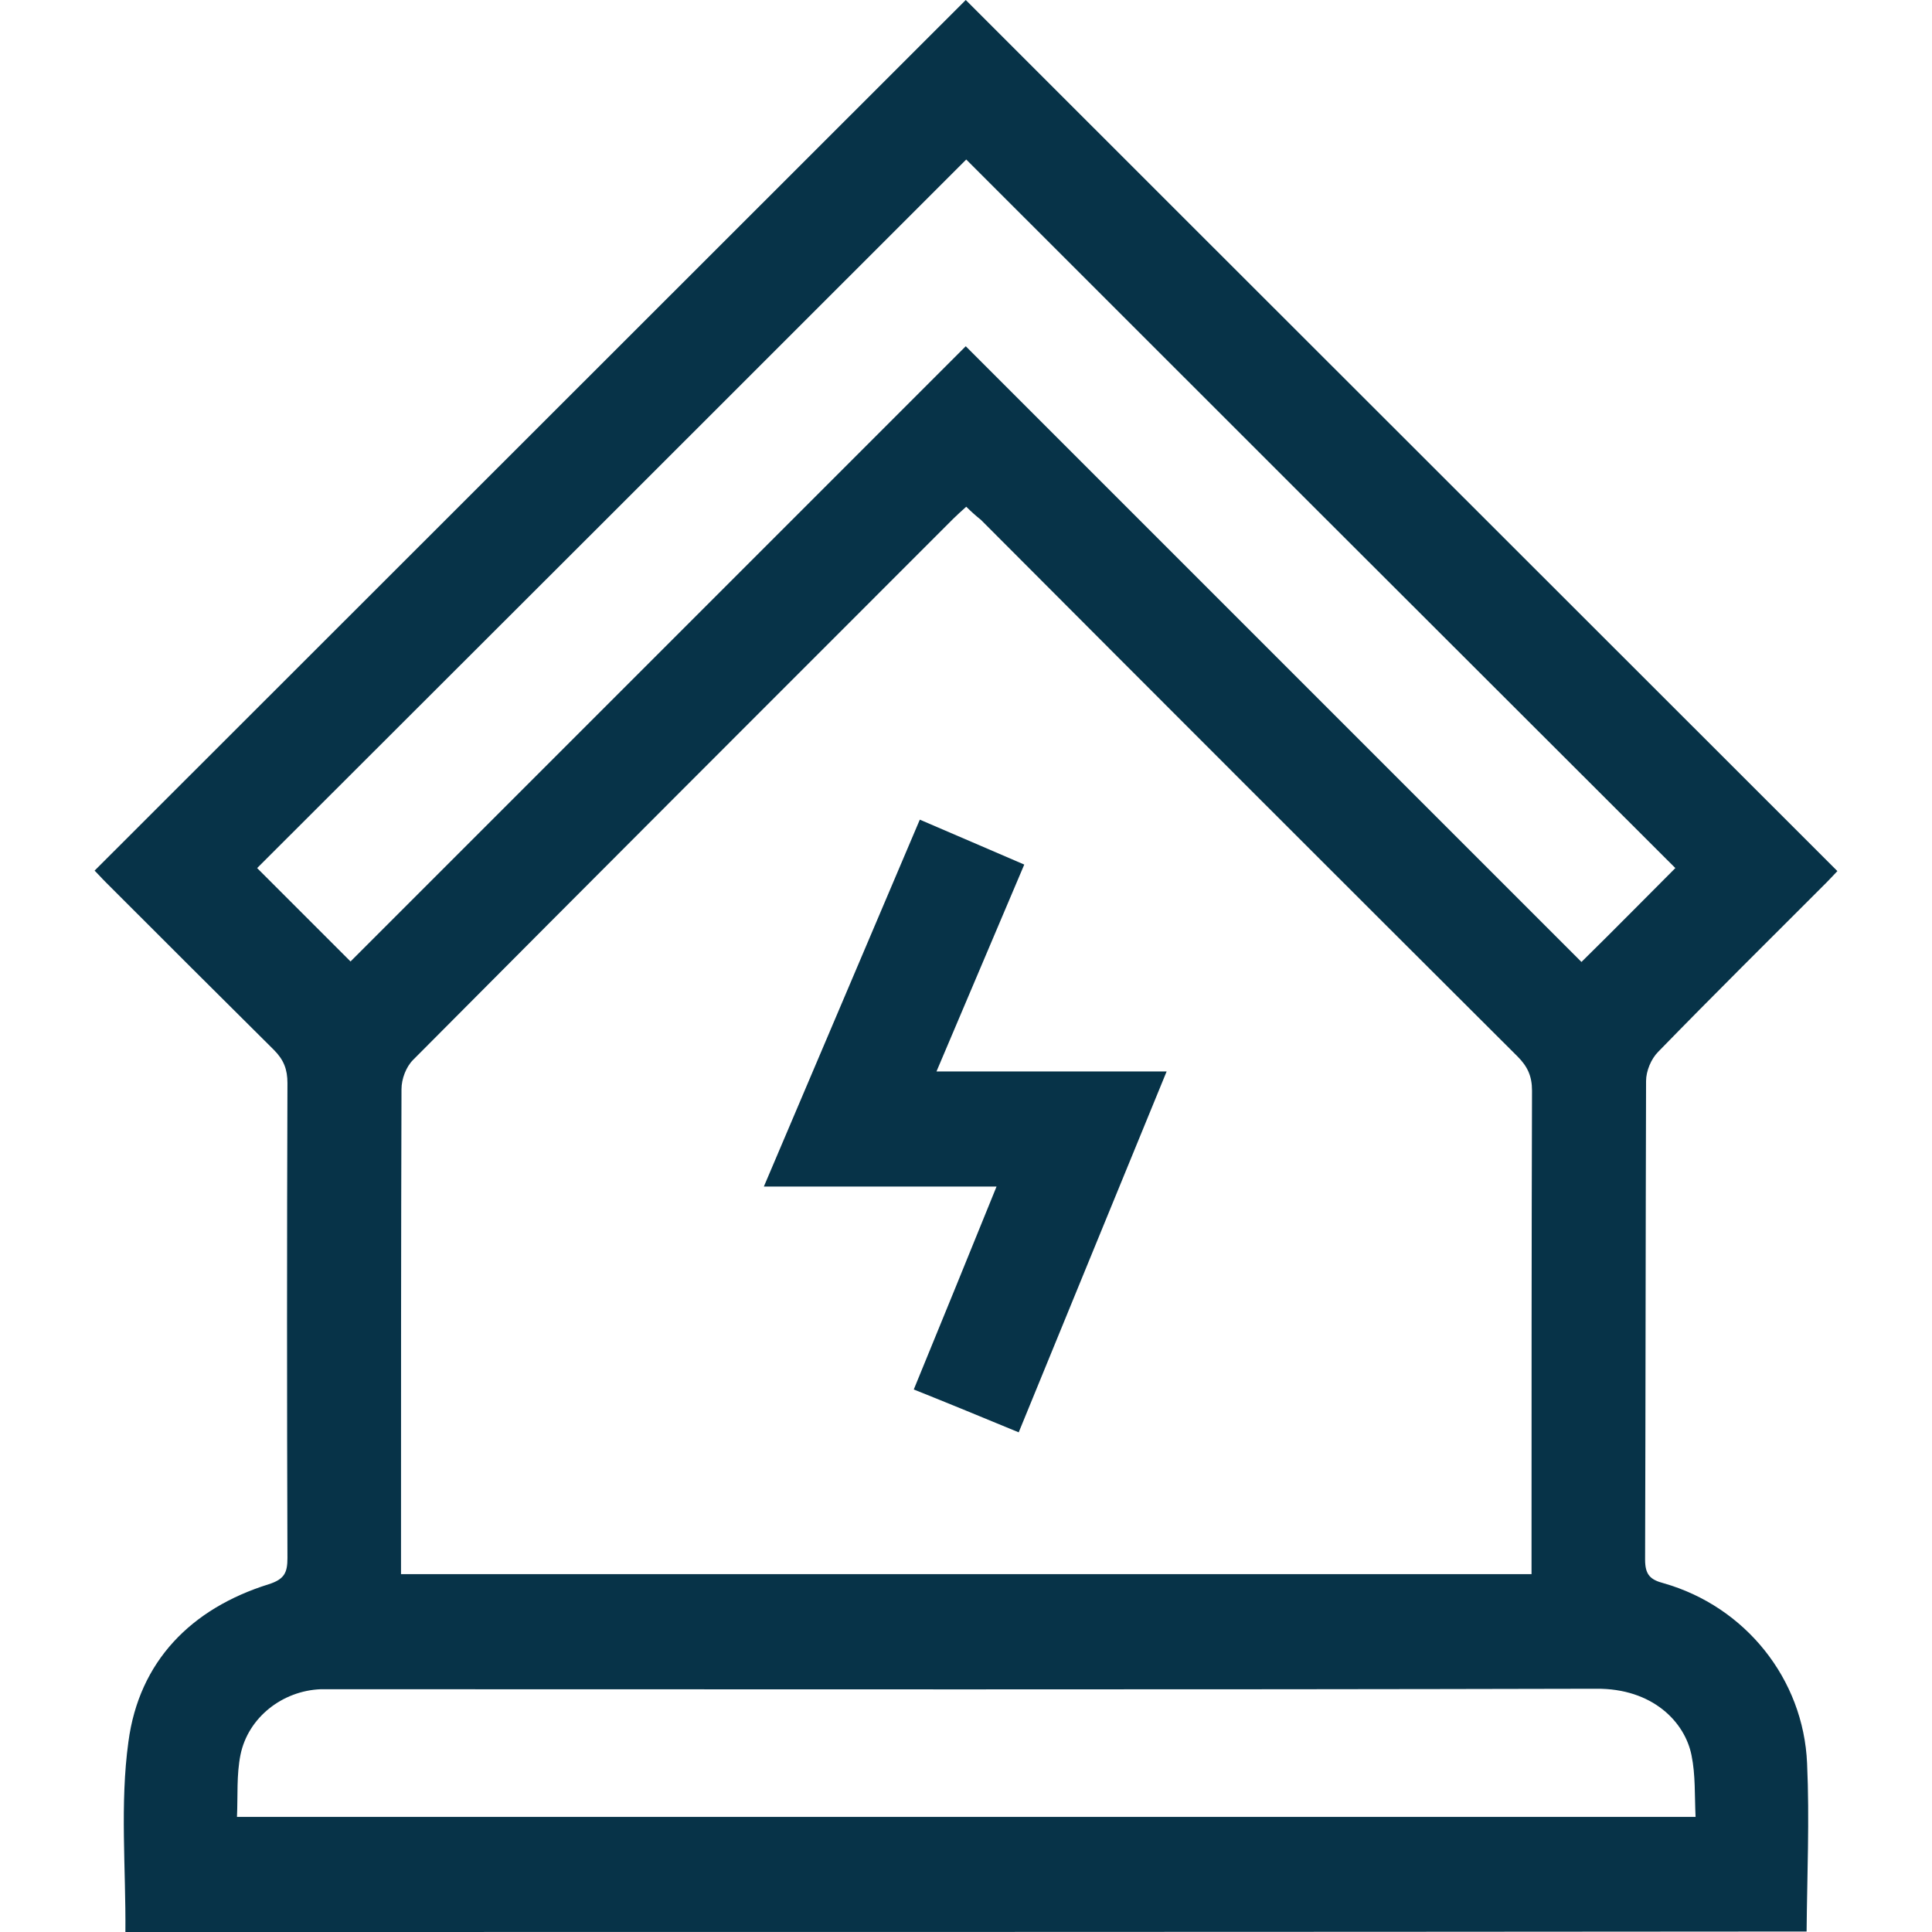
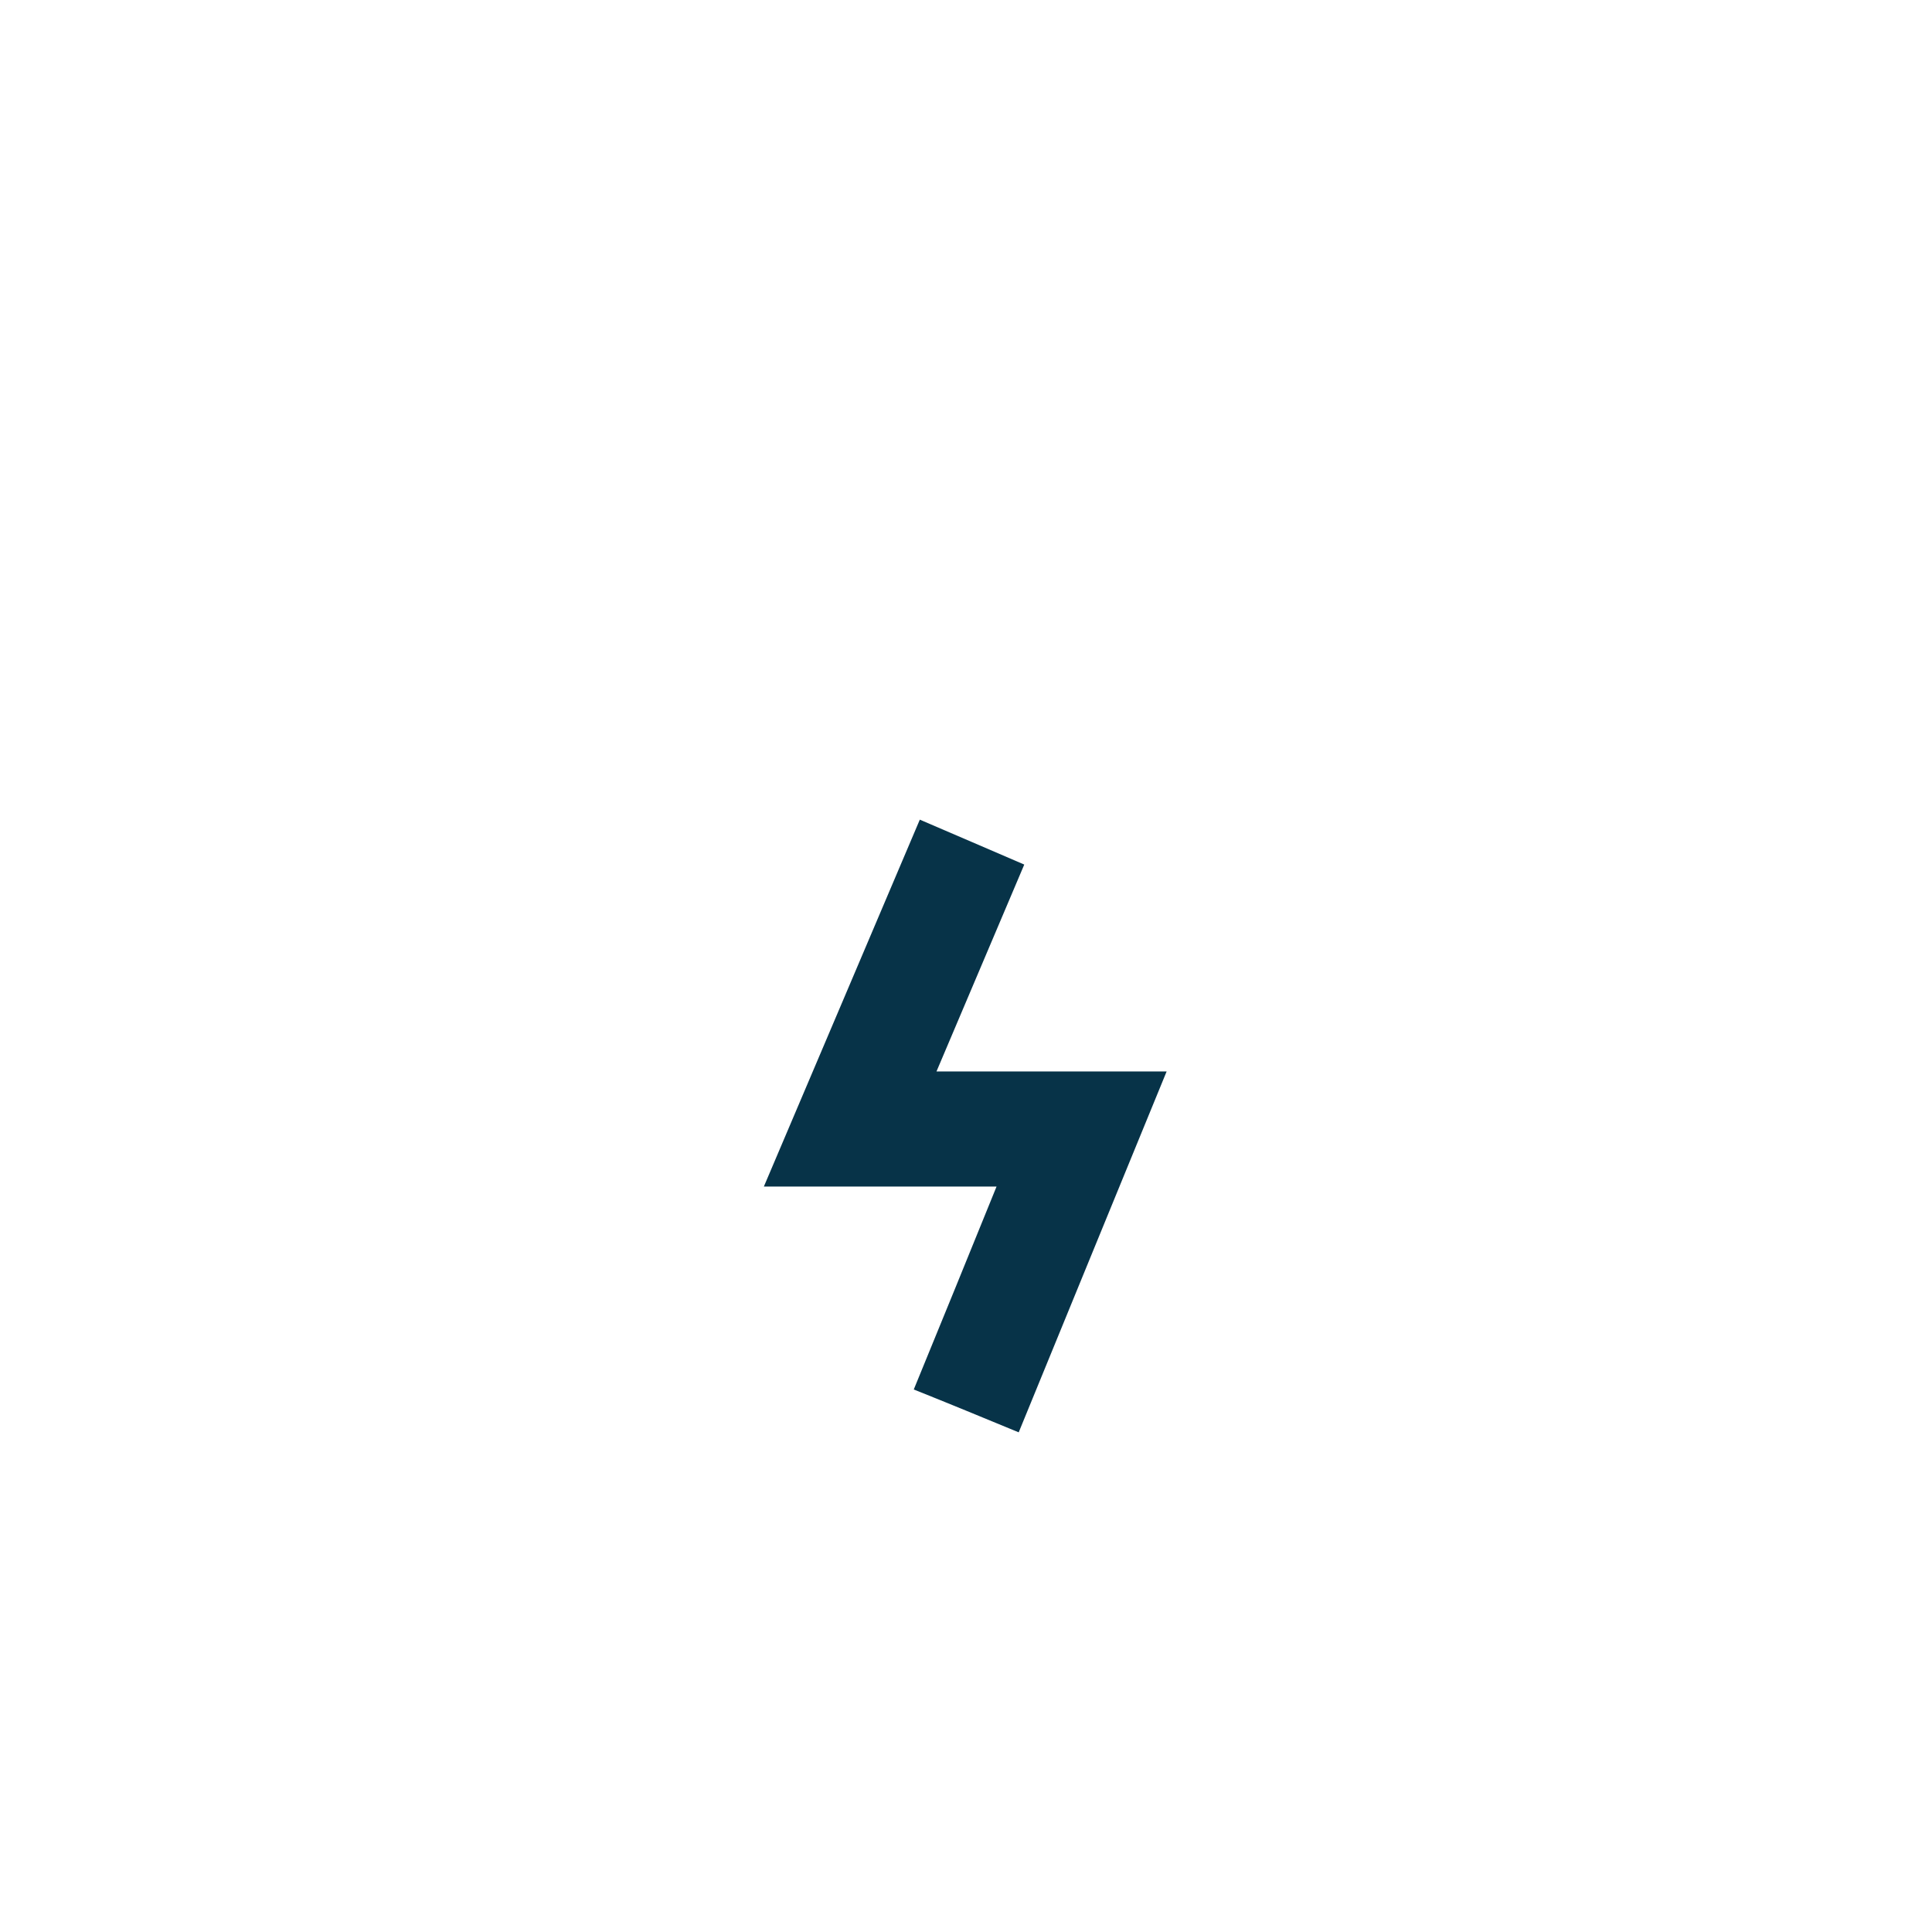
<svg xmlns="http://www.w3.org/2000/svg" width="32" height="32" viewBox="0 0 32 32" fill="none">
-   <path d="M2.077 32C2.086 30.947 1.985 29.877 2.127 28.849C2.303 27.519 3.164 26.642 4.451 26.24C4.711 26.157 4.761 26.048 4.761 25.806C4.752 23.181 4.752 20.564 4.761 17.939C4.761 17.714 4.702 17.555 4.535 17.388C3.607 16.468 2.688 15.549 1.76 14.621C1.684 14.546 1.618 14.47 1.567 14.42C6.391 9.597 11.206 4.79 15.996 0C20.777 4.782 25.593 9.588 30.433 14.428C30.399 14.462 30.324 14.546 30.249 14.621C29.321 15.549 28.384 16.477 27.465 17.421C27.348 17.538 27.264 17.739 27.264 17.906C27.256 20.547 27.256 23.189 27.248 25.831C27.248 26.081 27.331 26.165 27.557 26.224C28.903 26.608 29.872 27.804 29.931 29.208C29.973 30.136 29.931 31.064 29.923 31.992C20.635 32 11.356 32 2.077 32ZM16.004 8.393C15.921 8.468 15.854 8.527 15.787 8.594C12.803 11.578 9.818 14.562 6.842 17.555C6.725 17.672 6.65 17.872 6.65 18.04C6.642 20.606 6.642 23.181 6.642 25.747C6.642 25.847 6.642 25.948 6.642 26.073C12.894 26.073 19.114 26.073 25.367 26.073C25.367 25.939 25.367 25.831 25.367 25.714C25.367 23.164 25.367 20.614 25.375 18.065C25.375 17.822 25.3 17.663 25.133 17.496C22.165 14.537 19.206 11.578 16.247 8.61C16.163 8.543 16.088 8.476 16.004 8.393ZM15.996 5.735C19.407 9.145 22.809 12.547 26.194 15.933C26.738 15.398 27.248 14.88 27.749 14.378C23.837 10.474 19.908 6.545 16.004 2.642C12.1 6.545 8.171 10.474 4.259 14.378C4.752 14.871 5.271 15.39 5.806 15.925C9.183 12.547 12.585 9.145 15.996 5.735ZM3.925 30.094C12 30.094 20.025 30.094 28.084 30.094C28.067 29.735 28.084 29.4 28.017 29.074C27.908 28.523 27.373 27.962 26.437 27.971C19.482 27.988 12.527 27.979 5.563 27.979C5.48 27.979 5.396 27.979 5.312 27.979C4.677 28.004 4.109 28.447 3.983 29.066C3.916 29.4 3.941 29.743 3.925 30.094Z" fill="#073348" />
  <path d="M16.965 14.32C16.48 15.465 16.004 16.585 15.511 17.747C16.79 17.747 18.027 17.747 19.323 17.747C18.495 19.762 17.693 21.726 16.873 23.724C16.288 23.482 15.72 23.248 15.135 23.014C15.594 21.893 16.046 20.79 16.506 19.653C15.218 19.653 13.964 19.653 12.652 19.653C13.521 17.605 14.374 15.607 15.235 13.576C15.82 13.826 16.38 14.069 16.965 14.32Z" fill="#073348" />
</svg>